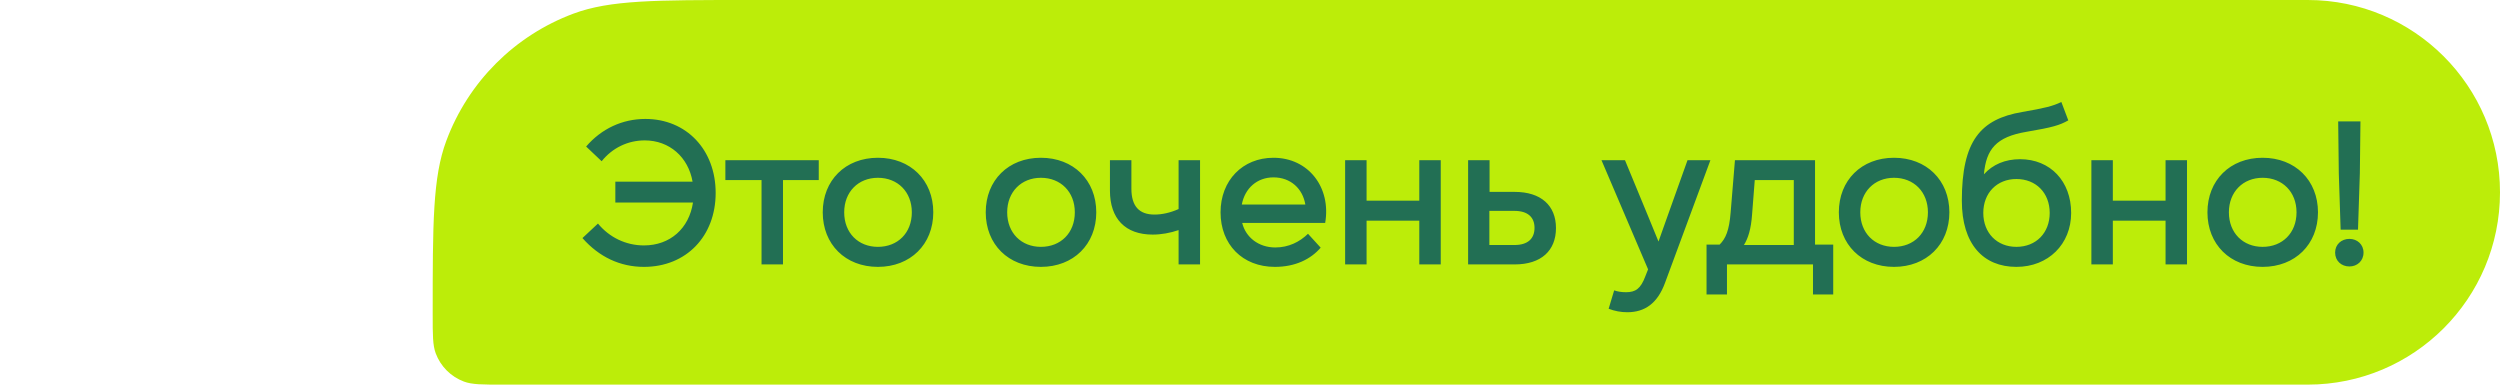
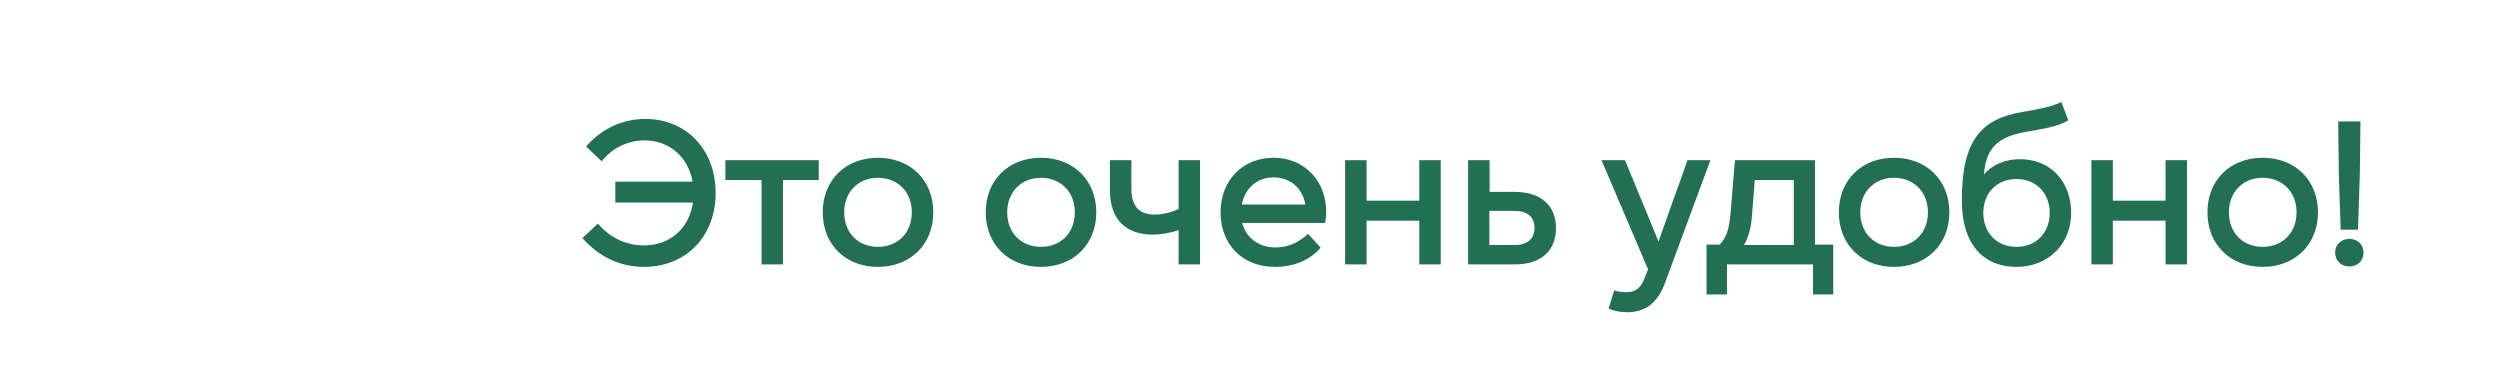
<svg xmlns="http://www.w3.org/2000/svg" width="208" height="32" viewBox="0 0 208 32" fill="none">
-   <path d="M36 26.182C36 18.562 36 14.752 37.135 11.71C38.959 6.818 42.818 2.959 47.71 1.135C50.752 0 54.562 0 62.182 0H192C200.837 0 208 7.163 208 16V16C208 24.837 200.837 32 192 32H41.818C40.125 32 39.278 32 38.602 31.748C37.515 31.342 36.658 30.485 36.252 29.398C36 28.722 36 27.875 36 26.182V26.182Z" fill="#BCED09" />
  <path d="M53.695 9.896C57.112 9.896 59.543 12.463 59.543 16.05C59.543 19.654 57.095 22.204 53.576 22.204C51.604 22.204 49.853 21.388 48.459 19.807L49.751 18.6C50.703 19.756 52.08 20.419 53.576 20.419C55.752 20.419 57.333 19.008 57.656 16.849H51.196V15.115H57.622C57.265 13.075 55.701 11.681 53.644 11.681C52.25 11.681 50.958 12.293 50.057 13.415L48.765 12.191C50.04 10.712 51.774 9.896 53.695 9.896ZM60.351 13.33H68.12V14.979H65.145V22H63.36V14.979H60.351V13.33ZM73.042 22.204C70.339 22.204 68.452 20.334 68.452 17.665C68.452 14.996 70.339 13.126 73.042 13.126C75.745 13.126 77.649 14.996 77.649 17.665C77.649 20.334 75.745 22.204 73.042 22.204ZM73.042 20.538C74.691 20.538 75.864 19.382 75.864 17.665C75.864 15.965 74.691 14.792 73.042 14.792C71.41 14.792 70.237 15.965 70.237 17.665C70.237 19.382 71.41 20.538 73.042 20.538ZM86.603 22.204C83.9 22.204 82.013 20.334 82.013 17.665C82.013 14.996 83.9 13.126 86.603 13.126C89.306 13.126 91.21 14.996 91.21 17.665C91.21 20.334 89.306 22.204 86.603 22.204ZM86.603 20.538C88.252 20.538 89.425 19.382 89.425 17.665C89.425 15.965 88.252 14.792 86.603 14.792C84.971 14.792 83.798 15.965 83.798 17.665C83.798 19.382 84.971 20.538 86.603 20.538ZM98.059 17.393V13.33H99.844V22H98.059V19.144C97.362 19.382 96.631 19.518 95.9 19.518C93.622 19.518 92.347 18.192 92.347 15.863V13.33H94.132V15.693C94.132 17.155 94.778 17.852 96.053 17.852C96.682 17.852 97.379 17.699 98.059 17.393ZM110.254 18.549H103.352C103.641 19.739 104.712 20.589 106.106 20.589C107.211 20.589 108.129 20.13 108.826 19.45L109.88 20.606C109.047 21.575 107.755 22.204 106.072 22.204C103.369 22.204 101.55 20.334 101.55 17.665C101.55 15.013 103.386 13.126 105.953 13.126C108.86 13.126 110.764 15.591 110.254 18.549ZM103.318 17.019H108.605C108.384 15.693 107.381 14.758 105.953 14.758C104.593 14.758 103.573 15.659 103.318 17.019ZM118.085 16.696V13.33H119.87V22H118.085V18.362H113.699V22H111.914V13.33H113.699V16.696H118.085ZM123.932 13.33V15.965H126.023C128.216 15.965 129.457 17.104 129.457 18.974C129.457 20.861 128.216 22 126.023 22H122.147V13.33H123.932ZM123.915 17.546V20.385H126.006C127.111 20.385 127.672 19.858 127.672 18.957C127.672 18.073 127.111 17.546 126.006 17.546H123.915ZM138.718 18.039L140.401 13.33H142.305L138.531 23.53C137.902 25.247 136.848 25.978 135.386 25.978C134.842 25.978 134.332 25.876 133.839 25.689L134.298 24.159C134.587 24.261 134.91 24.312 135.284 24.312C136.083 24.312 136.508 24.023 136.899 22.969L137.12 22.408L133.244 13.33H135.199L137.137 18.022L137.987 20.096L138.718 18.039ZM151.011 13.33V20.351H152.524V24.499H150.841V22H143.684V24.499H141.984V20.351H143.072C143.582 19.841 143.871 19.178 143.99 17.665L144.347 13.33H151.011ZM149.243 14.979H145.996L145.775 17.818C145.69 19.076 145.435 19.841 145.095 20.385H149.243V14.979ZM157.581 22.204C154.878 22.204 152.991 20.334 152.991 17.665C152.991 14.996 154.878 13.126 157.581 13.126C160.284 13.126 162.188 14.996 162.188 17.665C162.188 20.334 160.284 22.204 157.581 22.204ZM157.581 20.538C159.23 20.538 160.403 19.382 160.403 17.665C160.403 15.965 159.23 14.792 157.581 14.792C155.949 14.792 154.776 15.965 154.776 17.665C154.776 19.382 155.949 20.538 157.581 20.538ZM168.07 13.245C170.586 13.245 172.32 15.081 172.32 17.716C172.32 20.317 170.416 22.204 167.764 22.204C165.01 22.204 163.225 20.317 163.225 16.696C163.225 11.715 164.772 9.913 168.24 9.318C170.127 8.995 170.807 8.825 171.504 8.485L172.082 10.015C171.351 10.423 170.807 10.593 168.597 10.967C166.081 11.392 165.248 12.412 165.061 14.503C165.792 13.687 166.829 13.245 168.07 13.245ZM167.764 20.538C169.396 20.538 170.535 19.382 170.535 17.716C170.535 16.05 169.396 14.894 167.764 14.894C166.149 14.894 165.01 16.05 165.01 17.716C165.01 19.382 166.149 20.538 167.764 20.538ZM180.174 16.696V13.33H181.959V22H180.174V18.362H175.788V22H174.003V13.33H175.788V16.696H180.174ZM188.249 22.204C185.546 22.204 183.659 20.334 183.659 17.665C183.659 14.996 185.546 13.126 188.249 13.126C190.952 13.126 192.856 14.996 192.856 17.665C192.856 20.334 190.952 22.204 188.249 22.204ZM188.249 20.538C189.898 20.538 191.071 19.382 191.071 17.665C191.071 15.965 189.898 14.792 188.249 14.792C186.617 14.792 185.444 15.965 185.444 17.665C185.444 19.382 186.617 20.538 188.249 20.538ZM196.186 19.11H194.741L194.588 14.418L194.537 10.1H196.39L196.339 14.418L196.186 19.11ZM195.472 22.17C194.809 22.17 194.282 21.711 194.282 21.014C194.282 20.334 194.809 19.875 195.472 19.875C196.118 19.875 196.645 20.334 196.645 21.014C196.645 21.711 196.118 22.17 195.472 22.17Z" fill="#226F54" />
</svg>